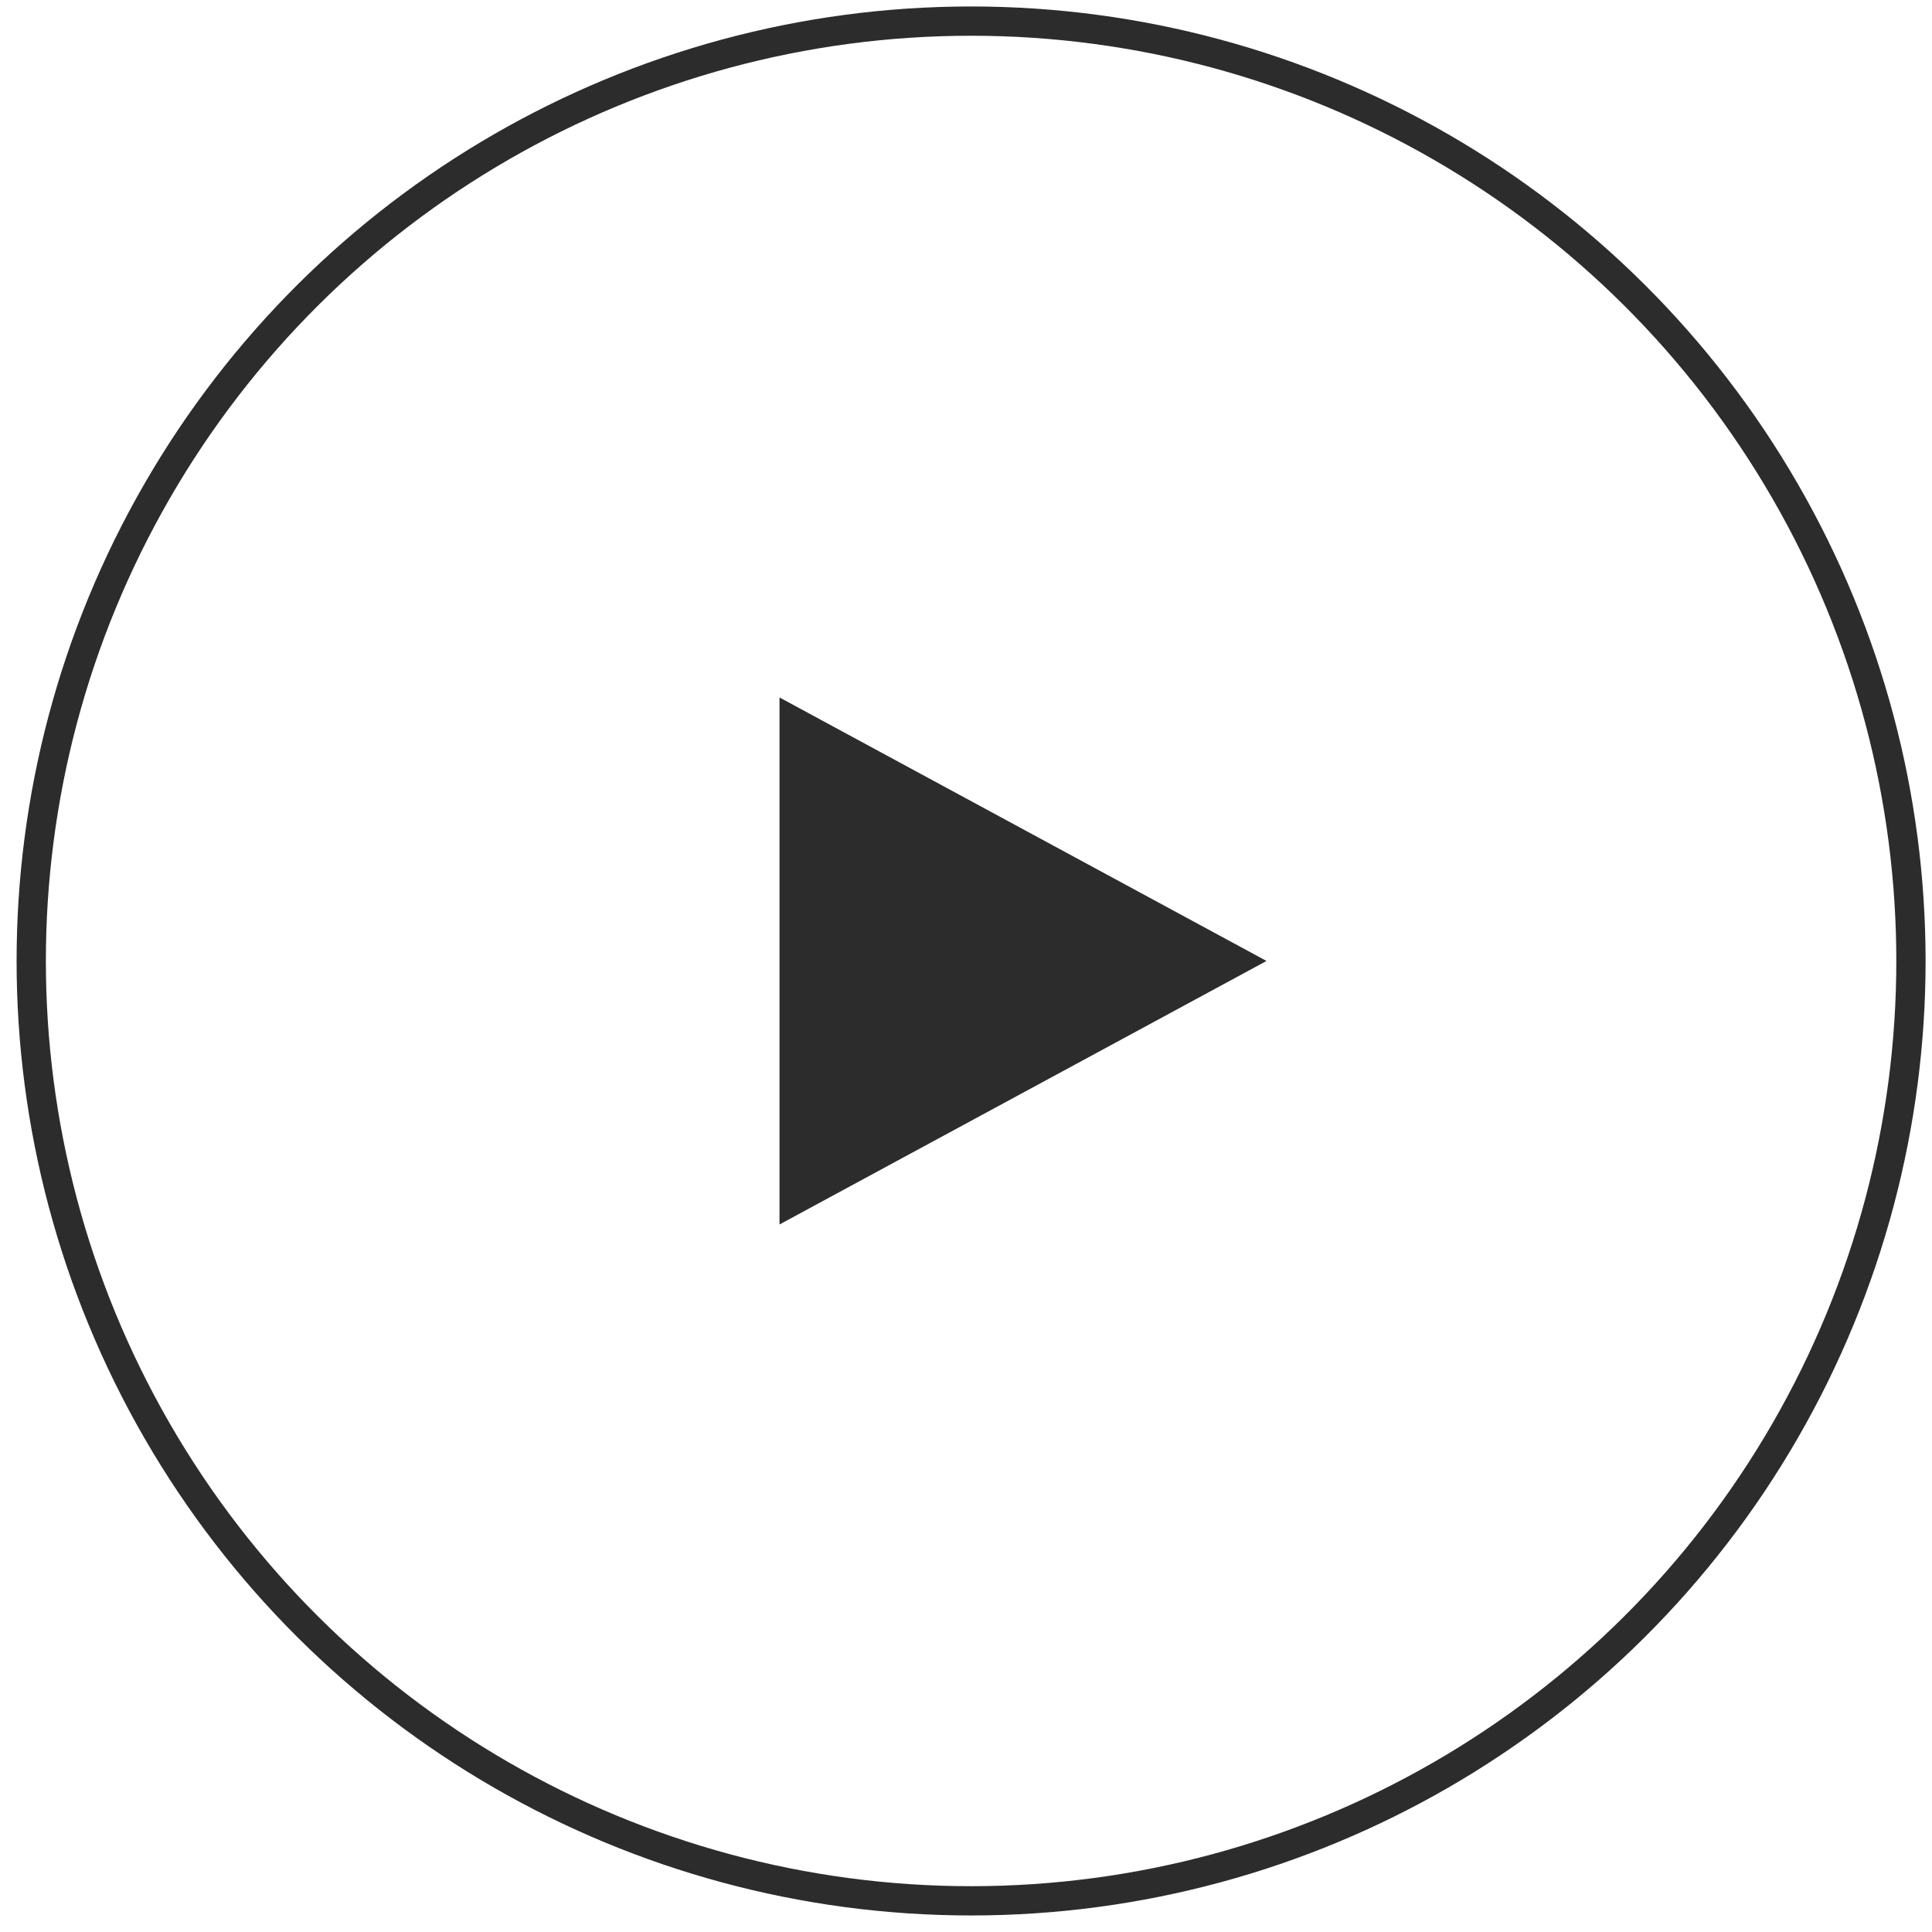
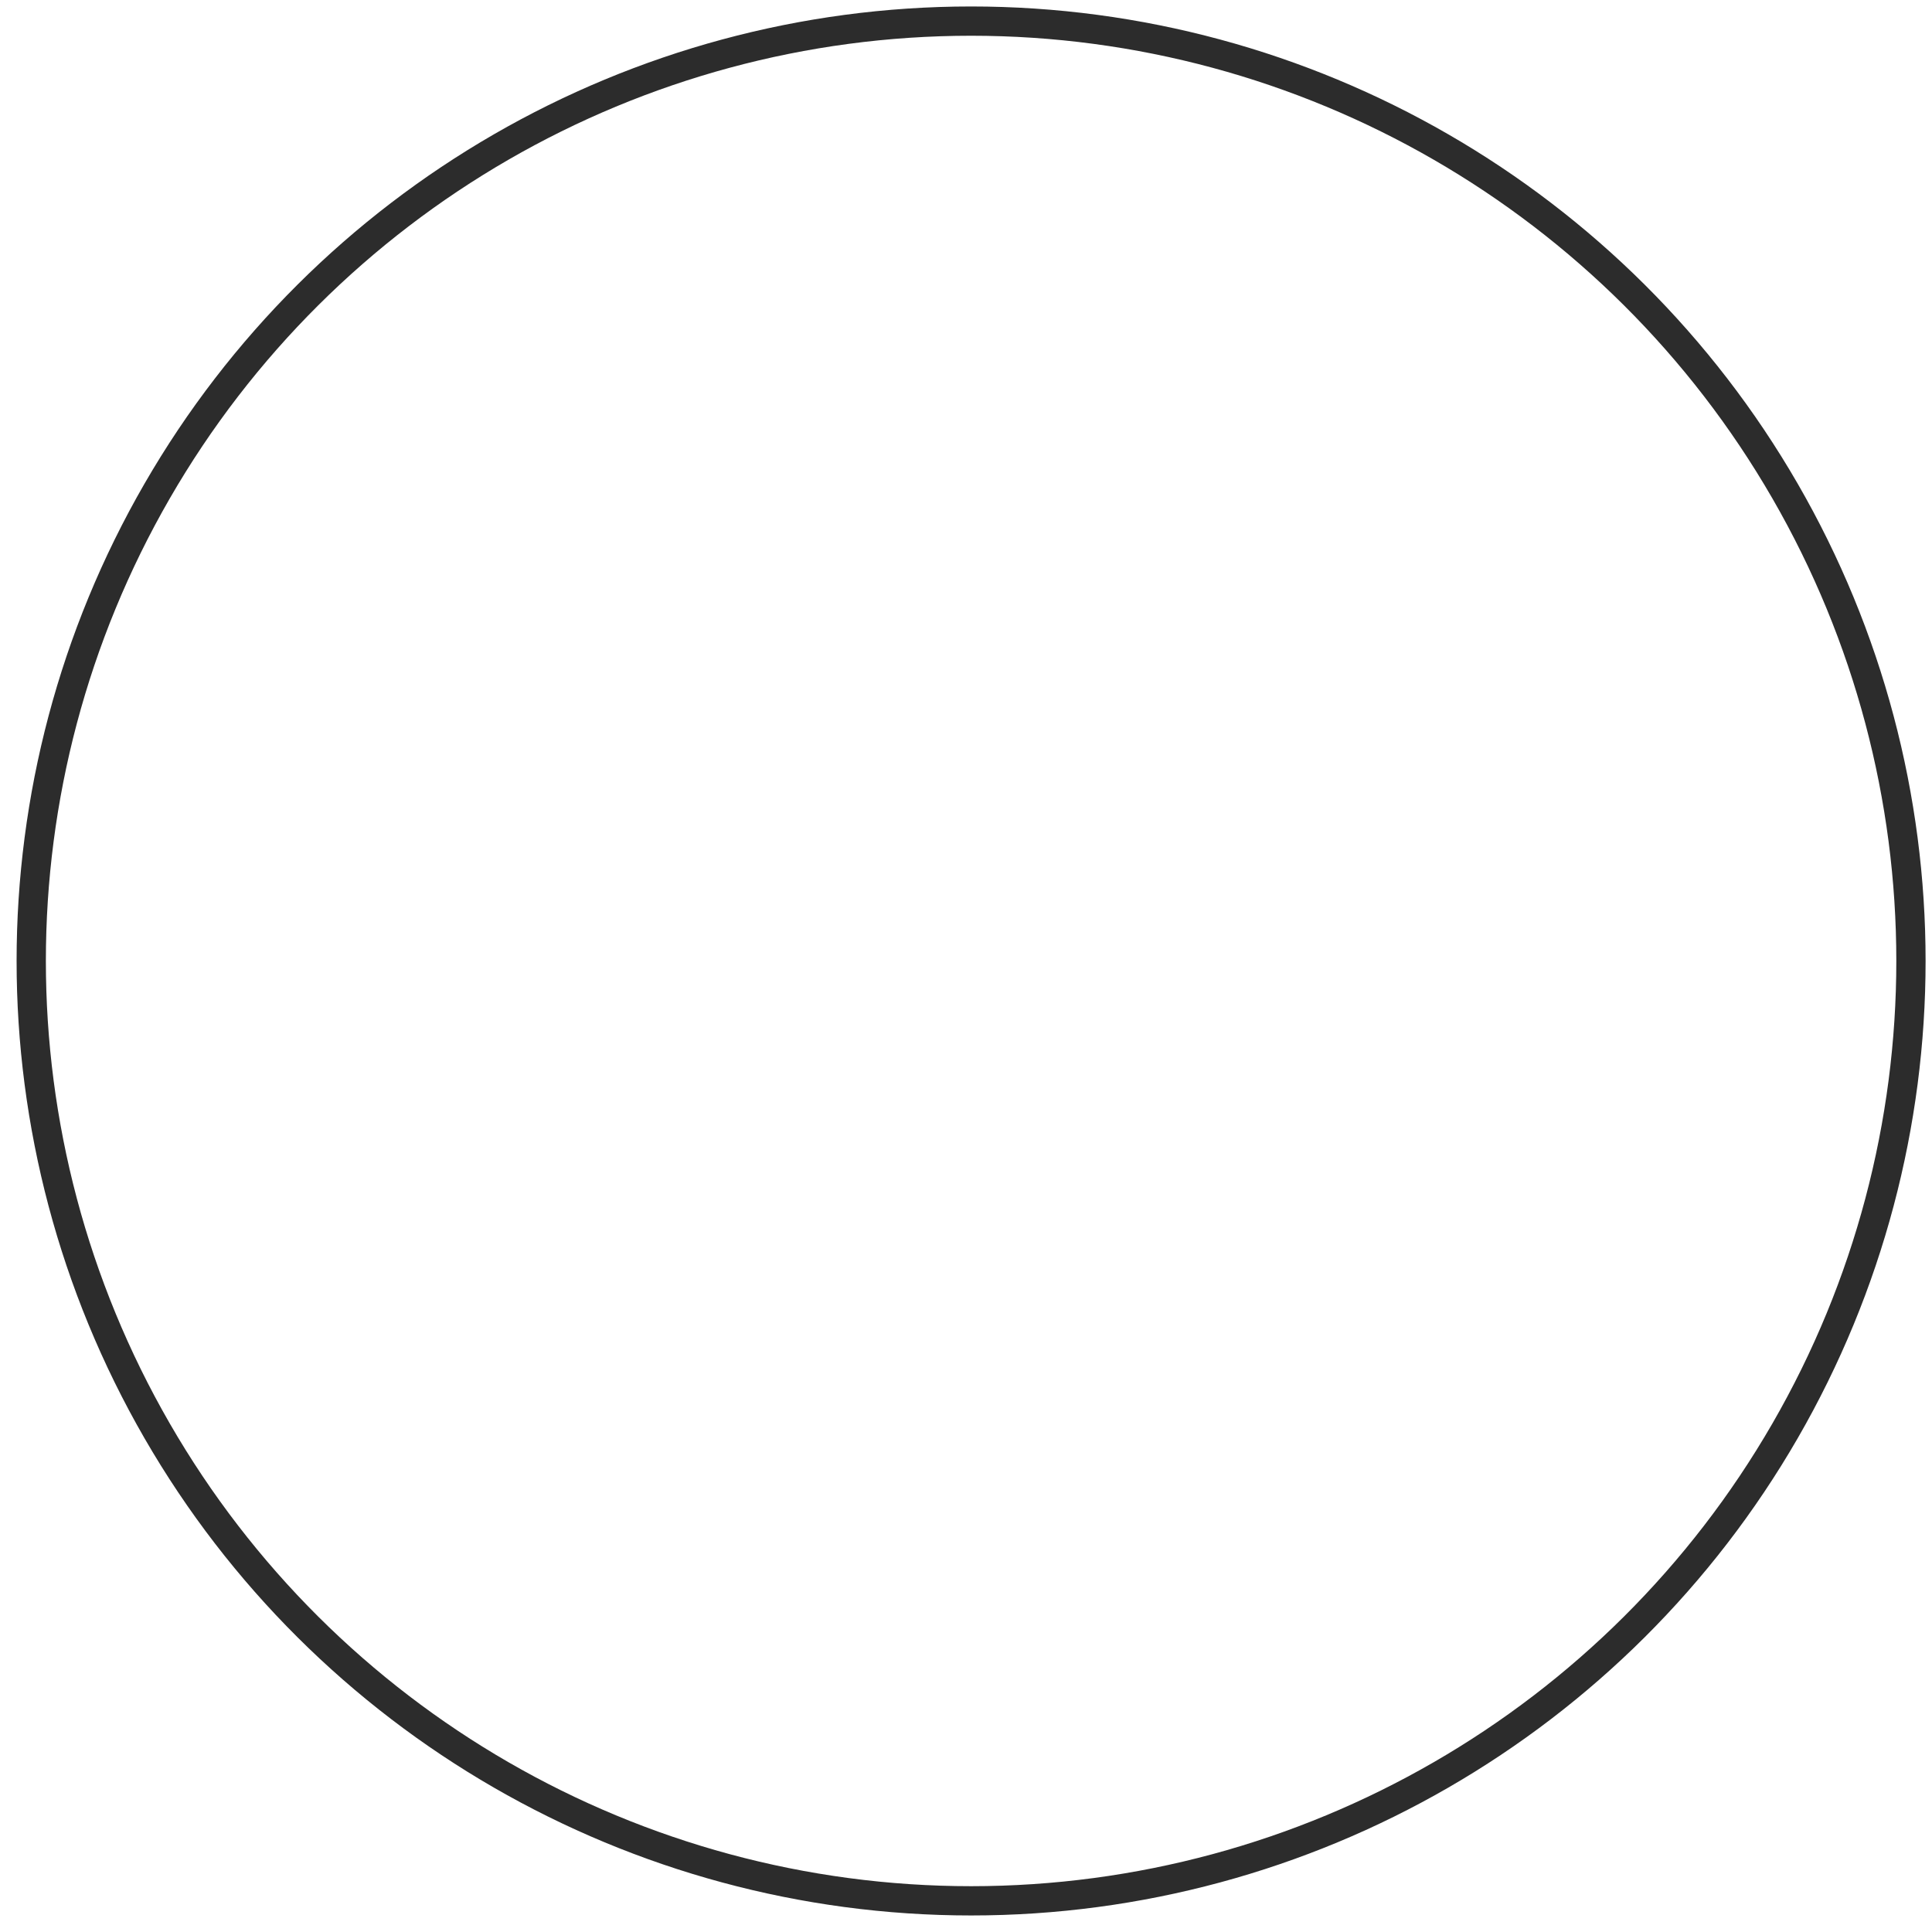
<svg xmlns="http://www.w3.org/2000/svg" width="66" height="66" viewBox="0 0 66 66" fill="none">
-   <path d="M43.266 32.828L26.629 41.83L26.629 23.826L43.266 32.828Z" fill="#2C2C2C" />
  <circle cx="33.174" cy="32.828" r="32.107" transform="rotate(90 33.174 32.828)" stroke="#2C2C2C" />
</svg>